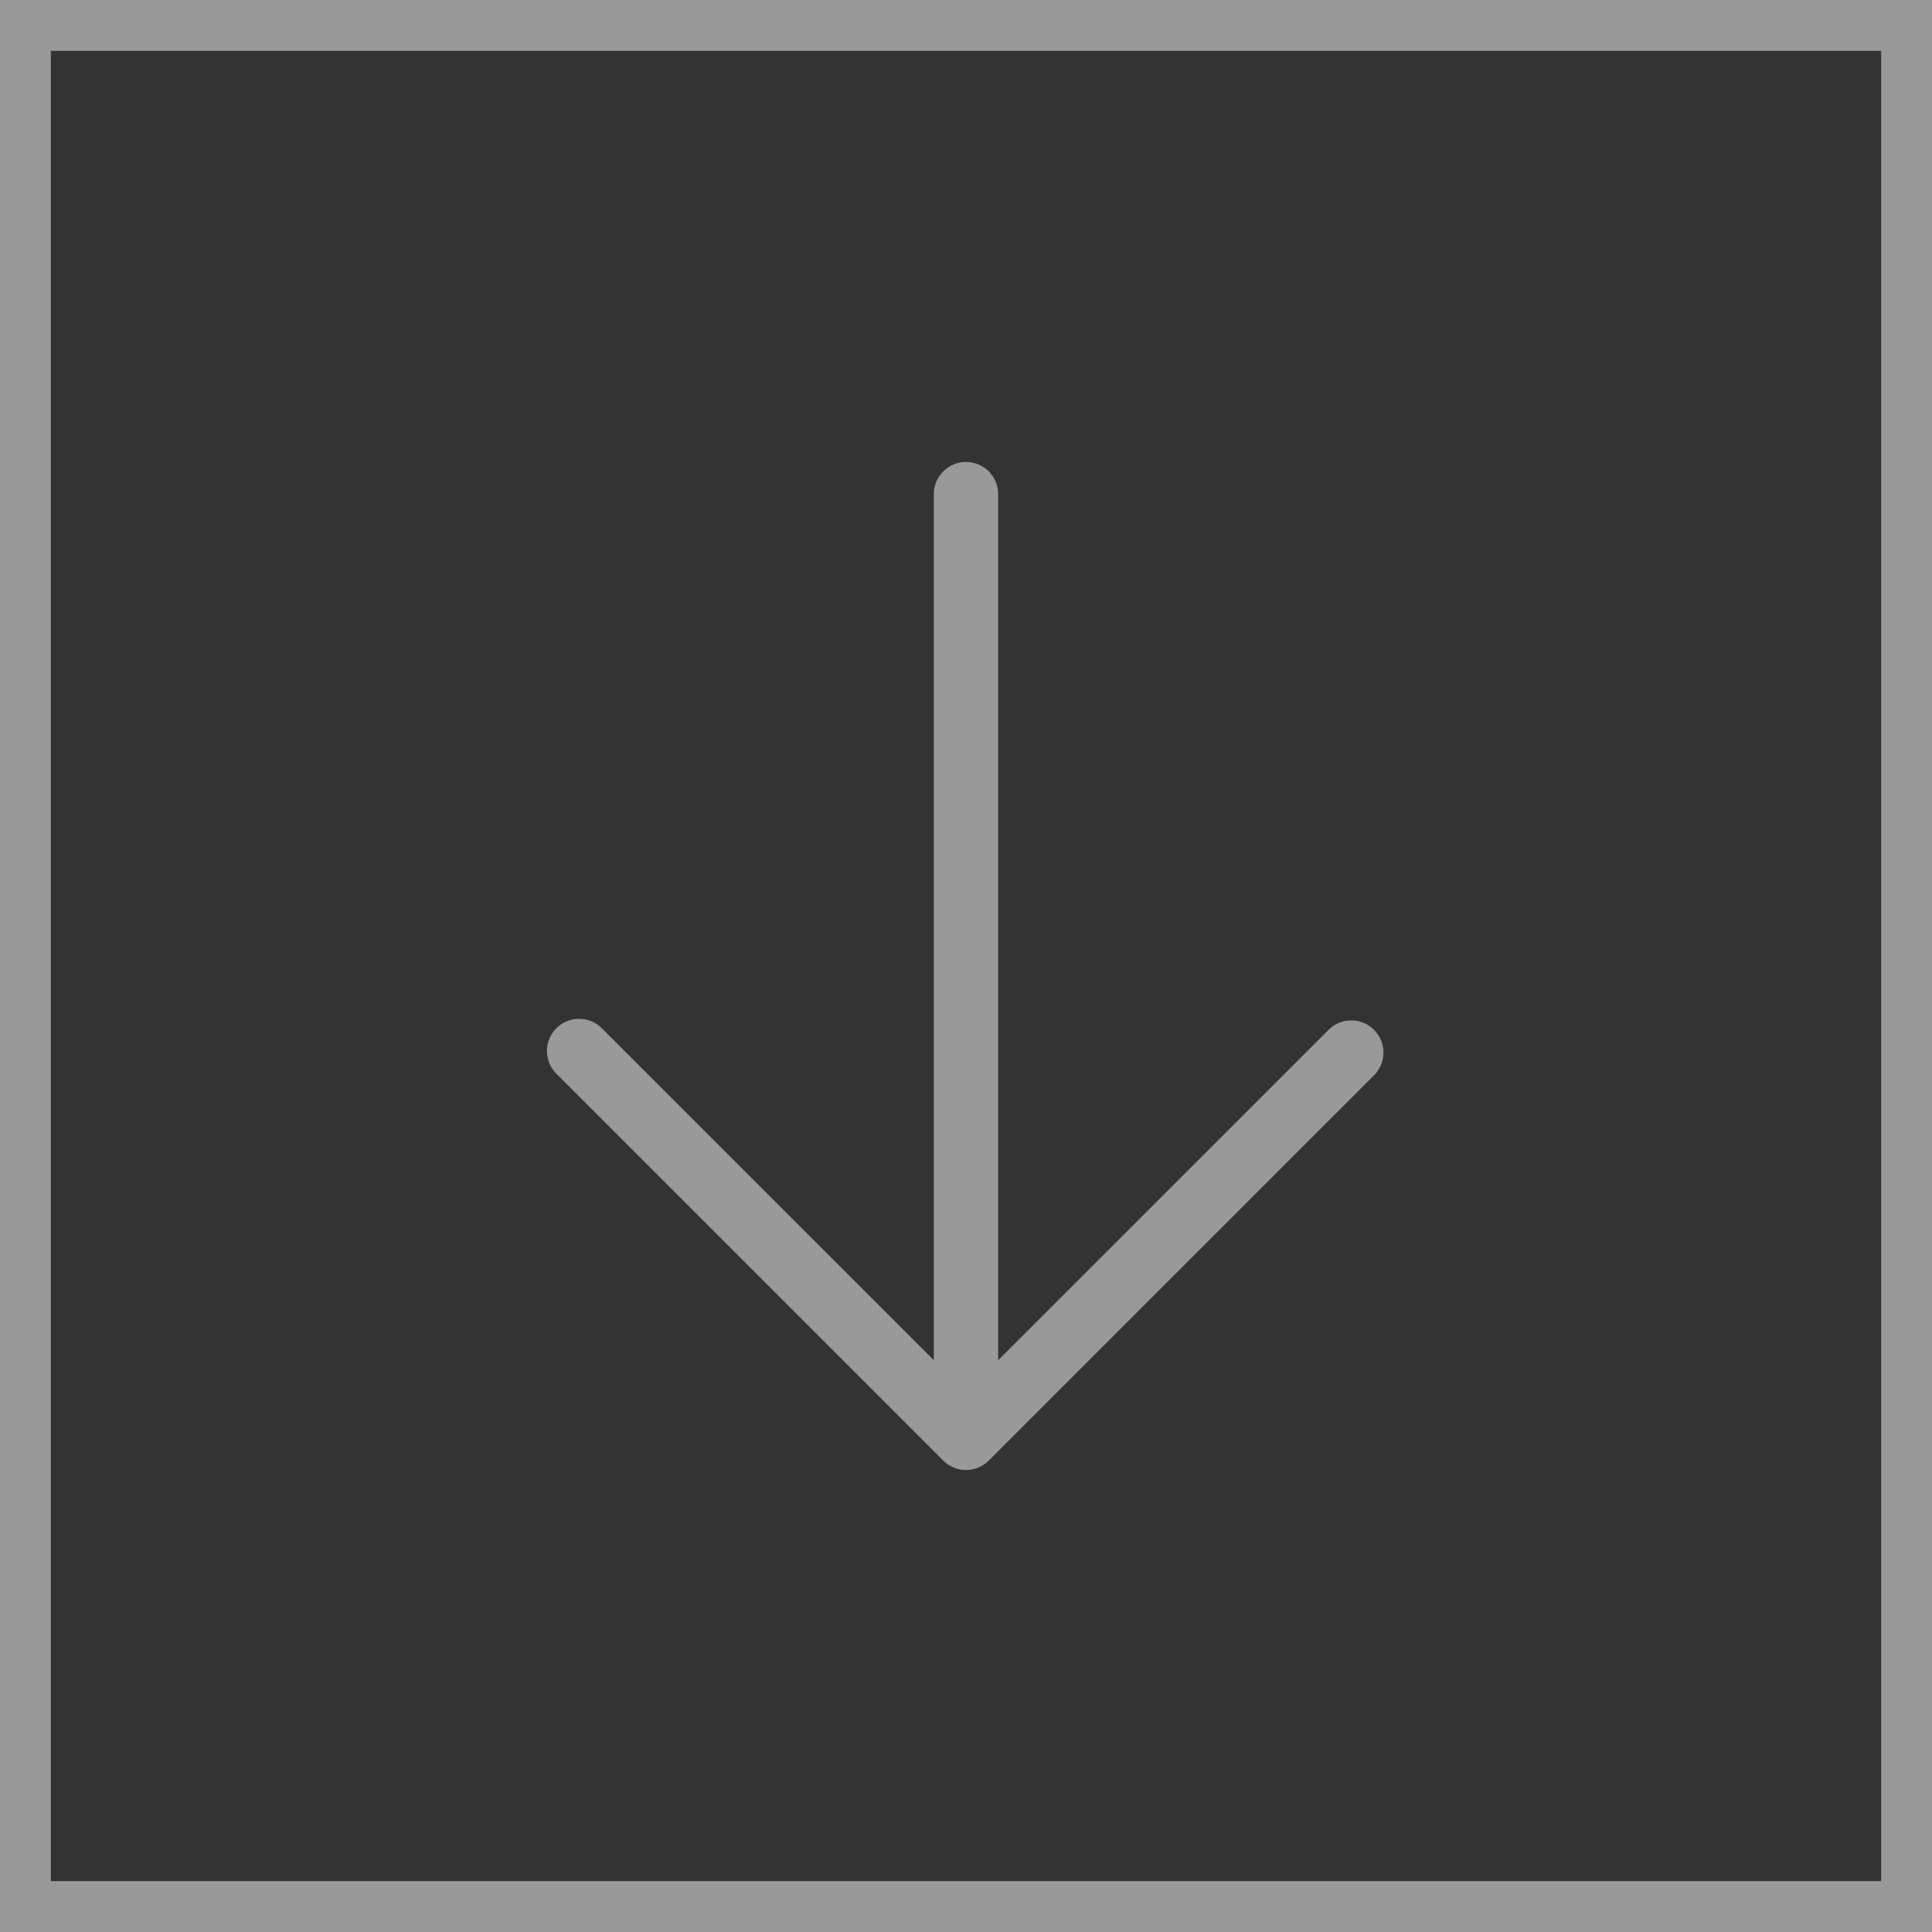
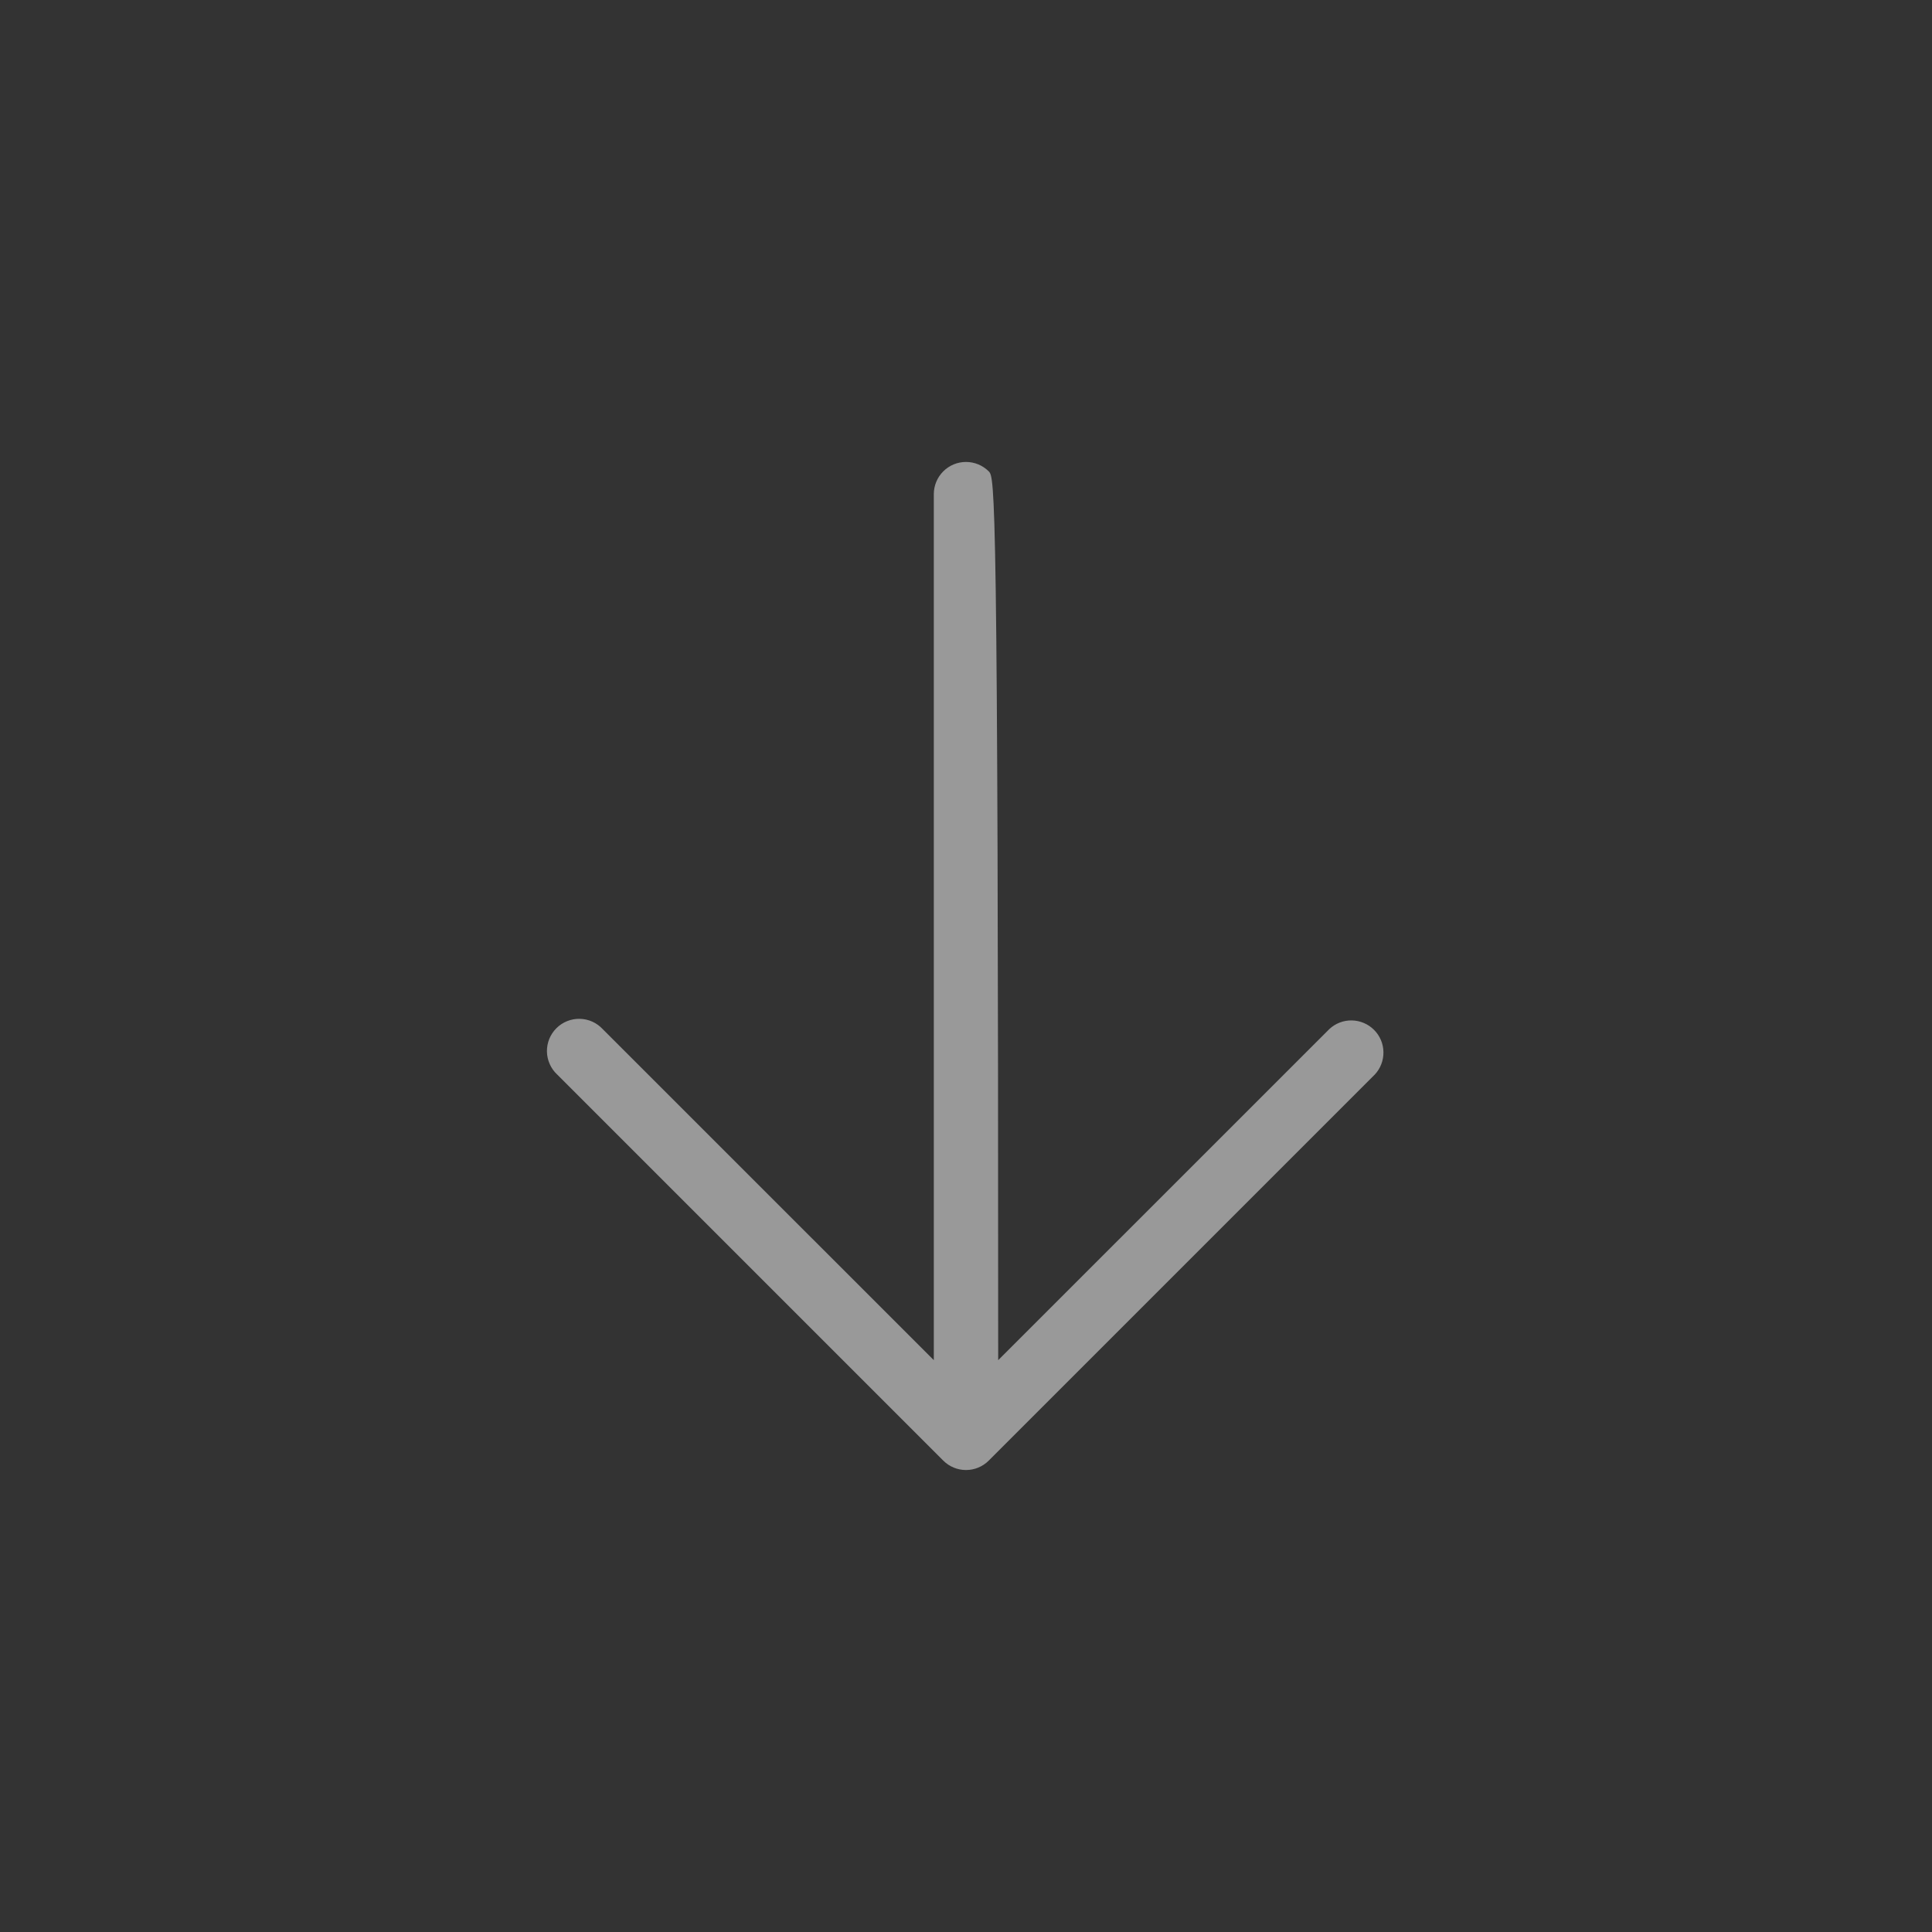
<svg xmlns="http://www.w3.org/2000/svg" width="76" height="76" viewBox="0 0 76 76" fill="none">
  <rect x="0" y="0" width="76" height="76" fill="#333333" stroke="none" />
  <g opacity="0.5">
-     <rect x="75" y="1" width="74" height="74" transform="rotate(90 75 1)" stroke="white" stroke-width="2" />
-     <path d="M38 18.172C37.664 18.172 37.342 18.305 37.105 18.543C36.868 18.78 36.734 19.102 36.734 19.438L36.734 53.506L23.707 40.481C23.591 40.356 23.451 40.257 23.296 40.187C23.141 40.118 22.973 40.081 22.803 40.078C22.633 40.075 22.465 40.106 22.307 40.17C22.149 40.234 22.006 40.328 21.886 40.449C21.766 40.569 21.671 40.712 21.607 40.869C21.544 41.027 21.512 41.196 21.515 41.366C21.518 41.536 21.556 41.703 21.625 41.858C21.694 42.014 21.794 42.154 21.918 42.269L37.106 57.457C37.343 57.694 37.665 57.827 38 57.827C38.335 57.827 38.657 57.694 38.894 57.457L54.082 42.269C54.306 42.029 54.427 41.712 54.421 41.384C54.416 41.056 54.283 40.743 54.051 40.512C53.819 40.28 53.506 40.147 53.178 40.141C52.85 40.135 52.533 40.257 52.293 40.481L39.266 53.506L39.266 19.438C39.266 19.102 39.132 18.78 38.895 18.543C38.658 18.305 38.336 18.172 38 18.172Z" fill="white" />
+     <path d="M38 18.172C37.664 18.172 37.342 18.305 37.105 18.543C36.868 18.78 36.734 19.102 36.734 19.438L36.734 53.506L23.707 40.481C23.591 40.356 23.451 40.257 23.296 40.187C23.141 40.118 22.973 40.081 22.803 40.078C22.633 40.075 22.465 40.106 22.307 40.17C22.149 40.234 22.006 40.328 21.886 40.449C21.766 40.569 21.671 40.712 21.607 40.869C21.544 41.027 21.512 41.196 21.515 41.366C21.518 41.536 21.556 41.703 21.625 41.858C21.694 42.014 21.794 42.154 21.918 42.269L37.106 57.457C37.343 57.694 37.665 57.827 38 57.827C38.335 57.827 38.657 57.694 38.894 57.457L54.082 42.269C54.306 42.029 54.427 41.712 54.421 41.384C54.416 41.056 54.283 40.743 54.051 40.512C53.819 40.28 53.506 40.147 53.178 40.141C52.85 40.135 52.533 40.257 52.293 40.481L39.266 53.506C39.266 19.102 39.132 18.78 38.895 18.543C38.658 18.305 38.336 18.172 38 18.172Z" fill="white" />
  </g>
</svg>